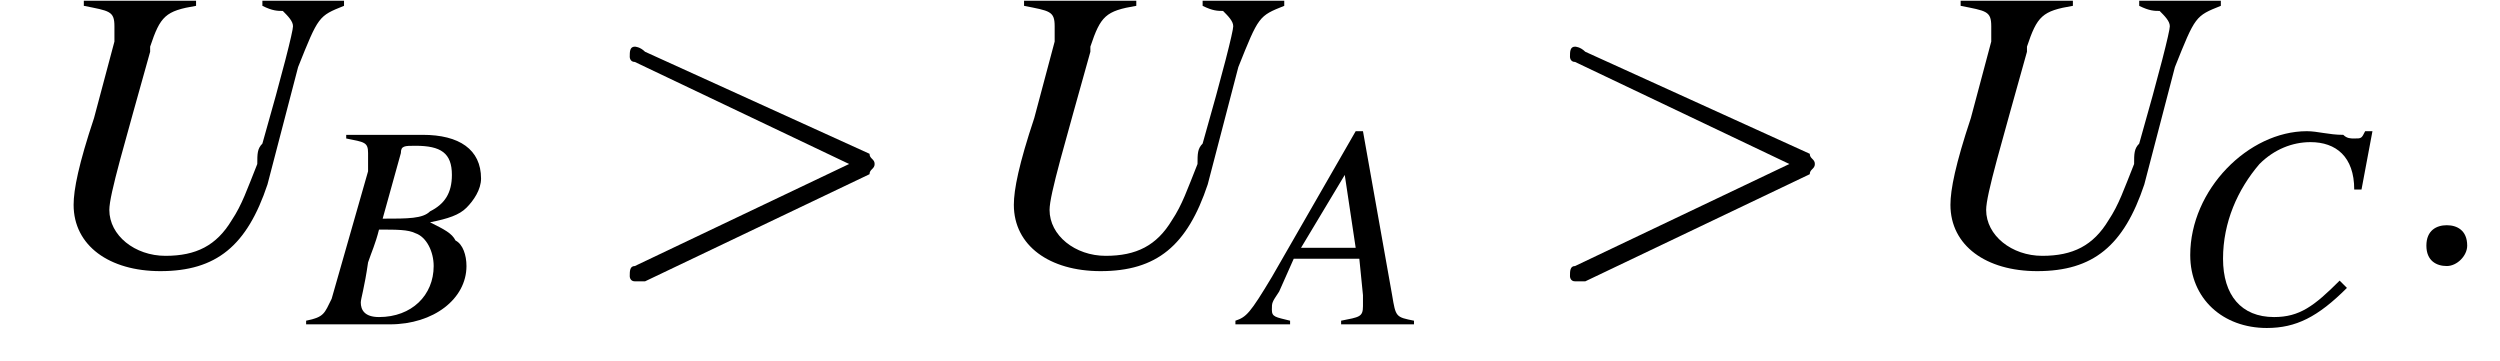
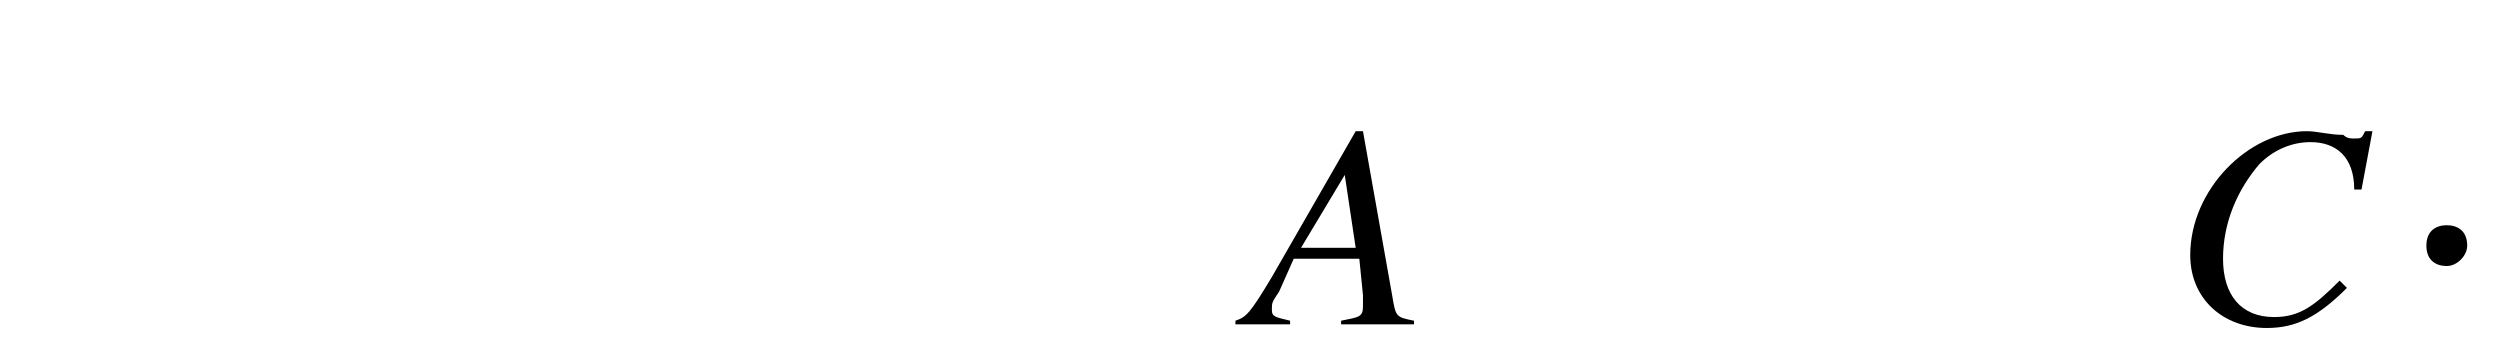
<svg xmlns="http://www.w3.org/2000/svg" xmlns:xlink="http://www.w3.org/1999/xlink" version="1.1" width="68.6pt" height="9.9pt" viewBox="202.3 75.0 68.6 9.9">
  <defs>
    <use id="g11-58" xlink:href="#g7-58" transform="scale(1.4)" />
    <use id="g11-62" xlink:href="#g7-62" transform="scale(1.4)" />
    <path id="g7-58" d="M1.5-.4C1.5-.7 1.3-.8 1.1-.8S.7-.7 .7-.4S.9 0 1.1 0S1.5-.2 1.5-.4Z" />
-     <path id="g7-62" d="M5.4-1.8C5.4-1.9 5.5-1.9 5.5-2S5.4-2.1 5.4-2.2L1-4.2C.9-4.3 .8-4.3 .8-4.3C.7-4.3 .7-4.2 .7-4.1C.7-4.1 .7-4 .8-4L5-2L.8 0C.7 0 .7 .1 .7 .2C.7 .2 .7 .3 .8 .3C.8 .3 .9 .3 1 .3L5.4-1.8Z" />
    <use id="g12-85" xlink:href="#g8-85" transform="scale(1.4)" />
    <path id="g8-65" d="M4.5-.1C4-.2 4-.2 3.9-.8L3.1-5.3H2.9L.6-1.3C0-.3-.1-.2-.4-.1V0H1.1V-.1C.7-.2 .6-.2 .6-.4C.6-.6 .6-.6 .8-.9L1.2-1.8H3L3.1-.8C3.1-.7 3.1-.6 3.1-.5C3.1-.2 3-.2 2.5-.1V0H4.5V-.1ZM1.4-2.1L2.6-4.1L2.9-2.1H1.4Z" />
-     <path id="g8-66" d="M-.1 0H2.2C3.4 0 4.3-.7 4.3-1.6C4.3-1.9 4.2-2.2 4-2.3C3.9-2.5 3.7-2.6 3.3-2.8C3.8-2.9 4.1-3 4.3-3.2C4.5-3.4 4.7-3.7 4.7-4C4.7-4.8 4.1-5.2 3.1-5.2H1V-5.1C1.5-5 1.6-5 1.6-4.7C1.6-4.6 1.6-4.4 1.6-4.2L.6-.7C.4-.3 .4-.2-.1-.1V0ZM1.9-2.6C2.4-2.6 2.7-2.6 2.9-2.5C3.2-2.4 3.4-2 3.4-1.6C3.4-.8 2.8-.2 1.9-.2C1.5-.2 1.4-.4 1.4-.6C1.4-.7 1.5-1 1.6-1.7C1.7-2 1.8-2.2 1.9-2.6ZM2.5-4.7C2.5-4.9 2.6-4.9 2.9-4.9C3.6-4.9 3.9-4.7 3.9-4.1C3.9-3.6 3.7-3.3 3.3-3.1C3.1-2.9 2.7-2.9 2-2.9L2.5-4.7Z" />
    <path id="g8-67" d="M5.2-3.7L5.5-5.3H5.3C5.2-5.1 5.2-5.1 5-5.1C4.9-5.1 4.8-5.1 4.7-5.2C4.3-5.2 4-5.3 3.7-5.3C2.1-5.3 .5-3.7 .5-1.9C.5-.7 1.4 .1 2.6 .1C3.4 .1 4-.2 4.8-1L4.6-1.2C3.9-.5 3.5-.2 2.8-.2C1.9-.2 1.4-.8 1.4-1.8C1.4-2.8 1.8-3.7 2.4-4.4C2.8-4.8 3.3-5 3.8-5C4.5-5 5-4.6 5-3.7L5.2-3.7Z" />
-     <path id="g8-85" d="M6.1-5.2H4.5V-5.1C4.7-5 4.8-5 4.9-5C5-4.9 5.1-4.8 5.1-4.7C5.1-4.6 4.9-3.8 4.5-2.4C4.4-2.3 4.4-2.2 4.4-2C4.2-1.5 4.1-1.2 3.9-.9C3.6-.4 3.2-.2 2.6-.2C2-.2 1.5-.6 1.5-1.1C1.5-1.4 1.8-2.4 2.3-4.2C2.3-4.2 2.3-4.3 2.3-4.3C2.5-4.9 2.6-5 3.2-5.1V-5.2H1V-5.1C1.5-5 1.6-5 1.6-4.7C1.6-4.6 1.6-4.5 1.6-4.4L1.2-2.9C.9-2 .8-1.5 .8-1.2C.8-.4 1.5 .1 2.5 .1C3.6 .1 4.2-.4 4.6-1.6L5.2-3.9C5.6-4.9 5.6-4.9 6.1-5.1V-5.2Z" />
    <path id="g1-0" d="M7.2-2.5C7.3-2.5 7.5-2.5 7.5-2.7S7.3-2.9 7.2-2.9H1.3C1.1-2.9 .9-2.9 .9-2.7S1.1-2.5 1.3-2.5H7.2Z" />
  </defs>
  <g id="page1">
    <use x="203.2" y="82.3" xlink:href="#g12-85" />
    <use x="210.8" y="83.9" xlink:href="#g8-66" />
    <use x="218.6" y="82.3" xlink:href="#g11-62" />
    <use x="229" y="82.3" xlink:href="#g12-85" />
    <use x="236.6" y="83.9" xlink:href="#g8-65" />
    <use x="244.4" y="82.3" xlink:href="#g11-62" />
    <use x="254.7" y="82.3" xlink:href="#g12-85" />
    <use x="261.9" y="83.9" xlink:href="#g8-67" />
    <use x="267.9" y="82.3" xlink:href="#g11-58" />
  </g>
</svg>